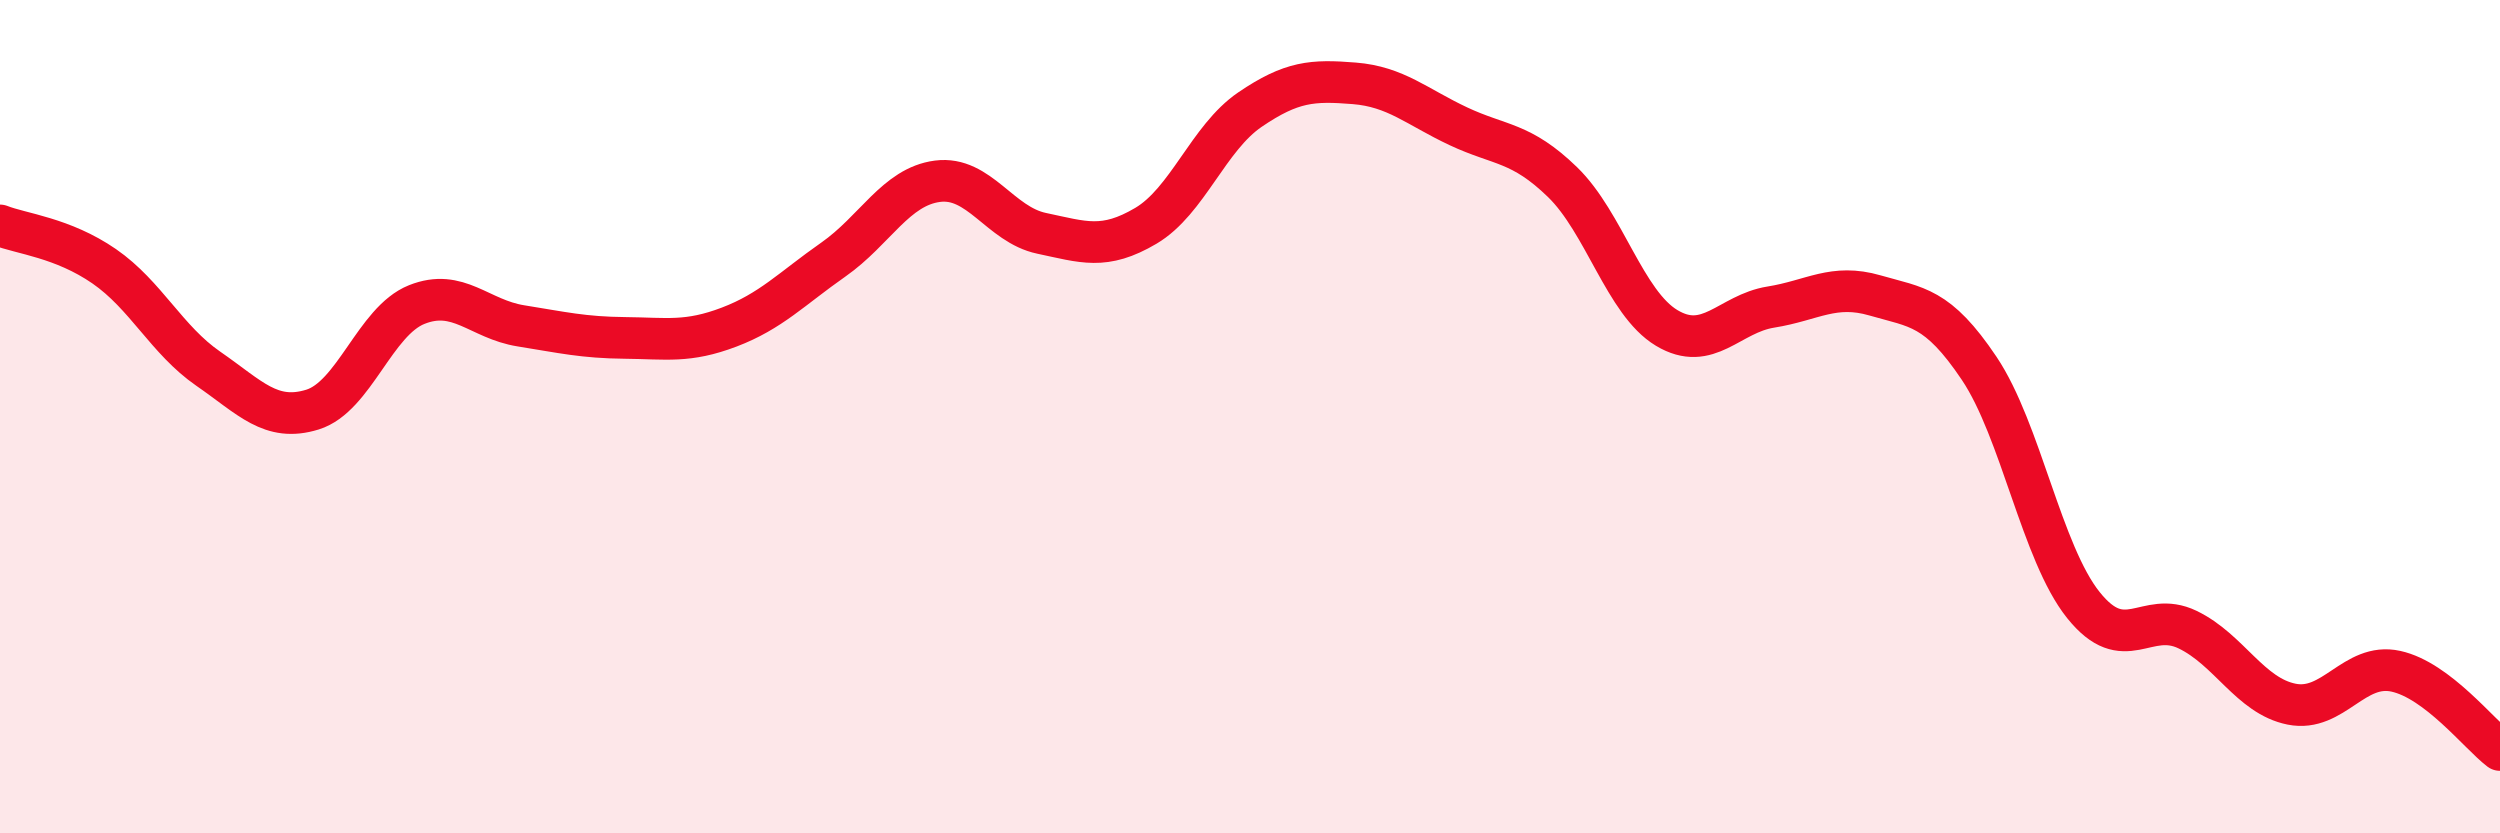
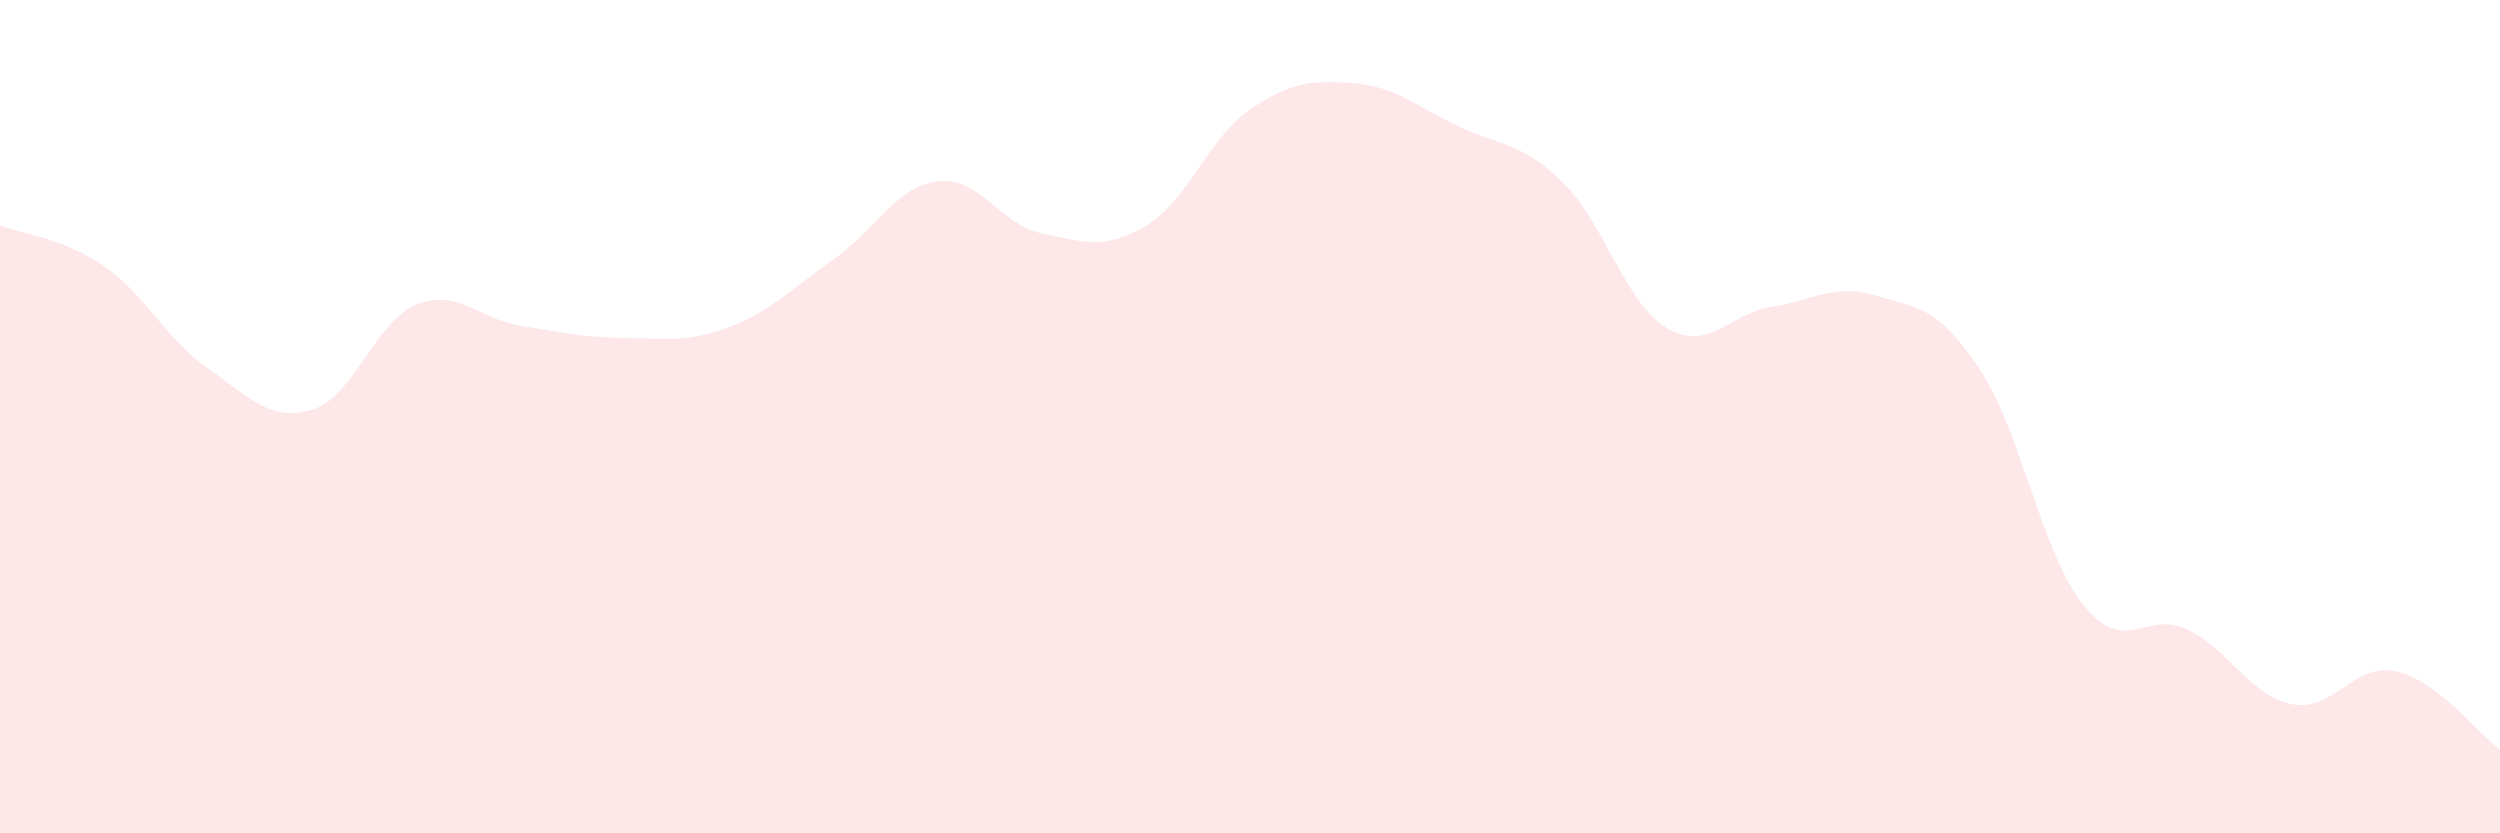
<svg xmlns="http://www.w3.org/2000/svg" width="60" height="20" viewBox="0 0 60 20">
  <path d="M 0,5.41 C 0.5,5.61 1.5,5.7 2.5,6.39 C 3.5,7.08 4,8.16 5,8.85 C 6,9.54 6.5,10.14 7.5,9.83 C 8.5,9.52 9,7.71 10,7.31 C 11,6.91 11.5,7.66 12.5,7.82 C 13.5,7.98 14,8.1 15,8.11 C 16,8.12 16.5,8.23 17.5,7.85 C 18.5,7.47 19,6.93 20,6.23 C 21,5.53 21.5,4.48 22.5,4.35 C 23.5,4.22 24,5.39 25,5.6 C 26,5.81 26.5,6.01 27.5,5.42 C 28.5,4.83 29,3.31 30,2.63 C 31,1.95 31.5,1.92 32.5,2 C 33.5,2.08 34,2.56 35,3.03 C 36,3.5 36.5,3.4 37.5,4.37 C 38.5,5.34 39,7.27 40,7.87 C 41,8.47 41.5,7.53 42.5,7.37 C 43.5,7.21 44,6.8 45,7.09 C 46,7.38 46.5,7.35 47.5,8.84 C 48.5,10.33 49,13.27 50,14.52 C 51,15.77 51.5,14.63 52.5,15.11 C 53.5,15.59 54,16.7 55,16.9 C 56,17.1 56.5,15.89 57.5,16.11 C 58.5,16.33 59.5,17.62 60,18L60 20L0 20Z" fill="#EB0A25" opacity="0.1" stroke-linecap="round" stroke-linejoin="round" />
-   <path d="M 0,5.41 C 0.5,5.61 1.5,5.7 2.5,6.39 C 3.5,7.08 4,8.16 5,8.85 C 6,9.54 6.5,10.14 7.5,9.83 C 8.5,9.52 9,7.71 10,7.31 C 11,6.91 11.5,7.66 12.5,7.82 C 13.5,7.98 14,8.1 15,8.11 C 16,8.12 16.5,8.23 17.5,7.85 C 18.5,7.47 19,6.93 20,6.23 C 21,5.53 21.5,4.48 22.5,4.35 C 23.5,4.22 24,5.39 25,5.6 C 26,5.81 26.5,6.01 27.5,5.42 C 28.5,4.83 29,3.31 30,2.63 C 31,1.95 31.5,1.92 32.5,2 C 33.5,2.08 34,2.56 35,3.03 C 36,3.5 36.5,3.4 37.5,4.37 C 38.5,5.34 39,7.27 40,7.87 C 41,8.47 41.5,7.53 42.5,7.37 C 43.5,7.21 44,6.8 45,7.09 C 46,7.38 46.5,7.35 47.5,8.84 C 48.5,10.33 49,13.27 50,14.52 C 51,15.77 51.5,14.63 52.5,15.11 C 53.5,15.59 54,16.7 55,16.9 C 56,17.1 56.5,15.89 57.5,16.11 C 58.5,16.33 59.5,17.62 60,18" stroke="#EB0A25" stroke-width="1" fill="none" stroke-linecap="round" stroke-linejoin="round" />
</svg>